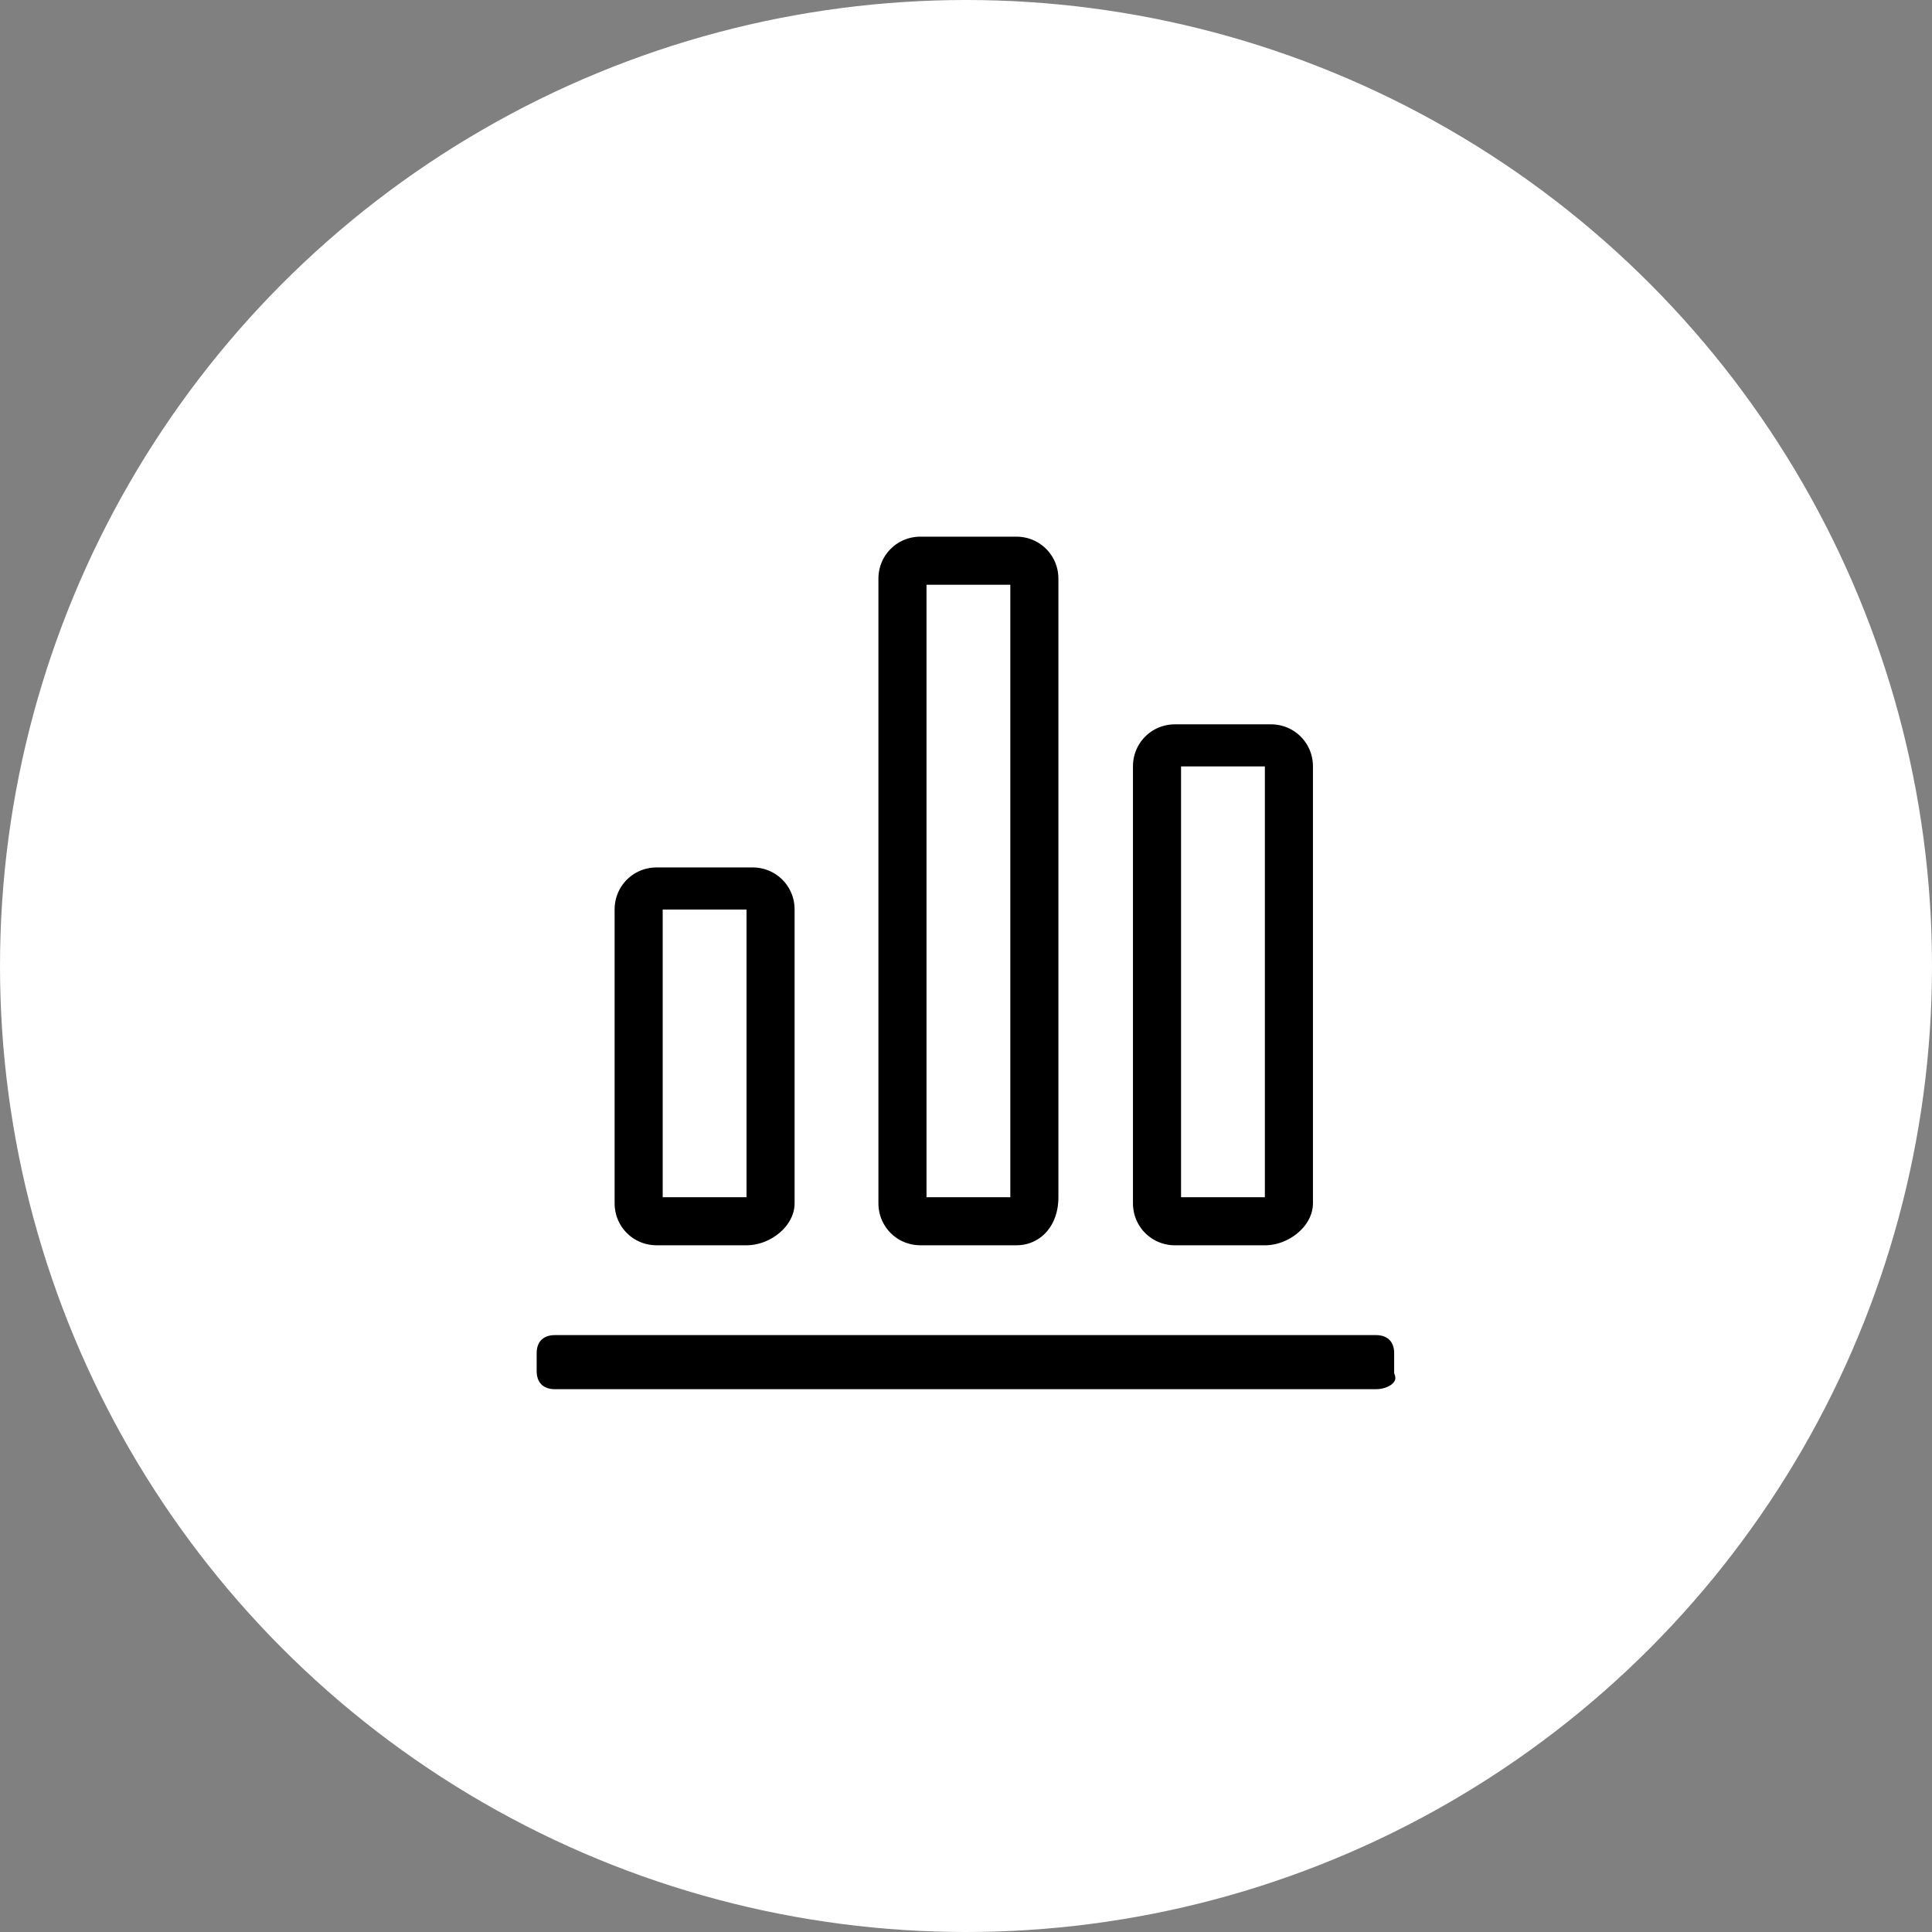
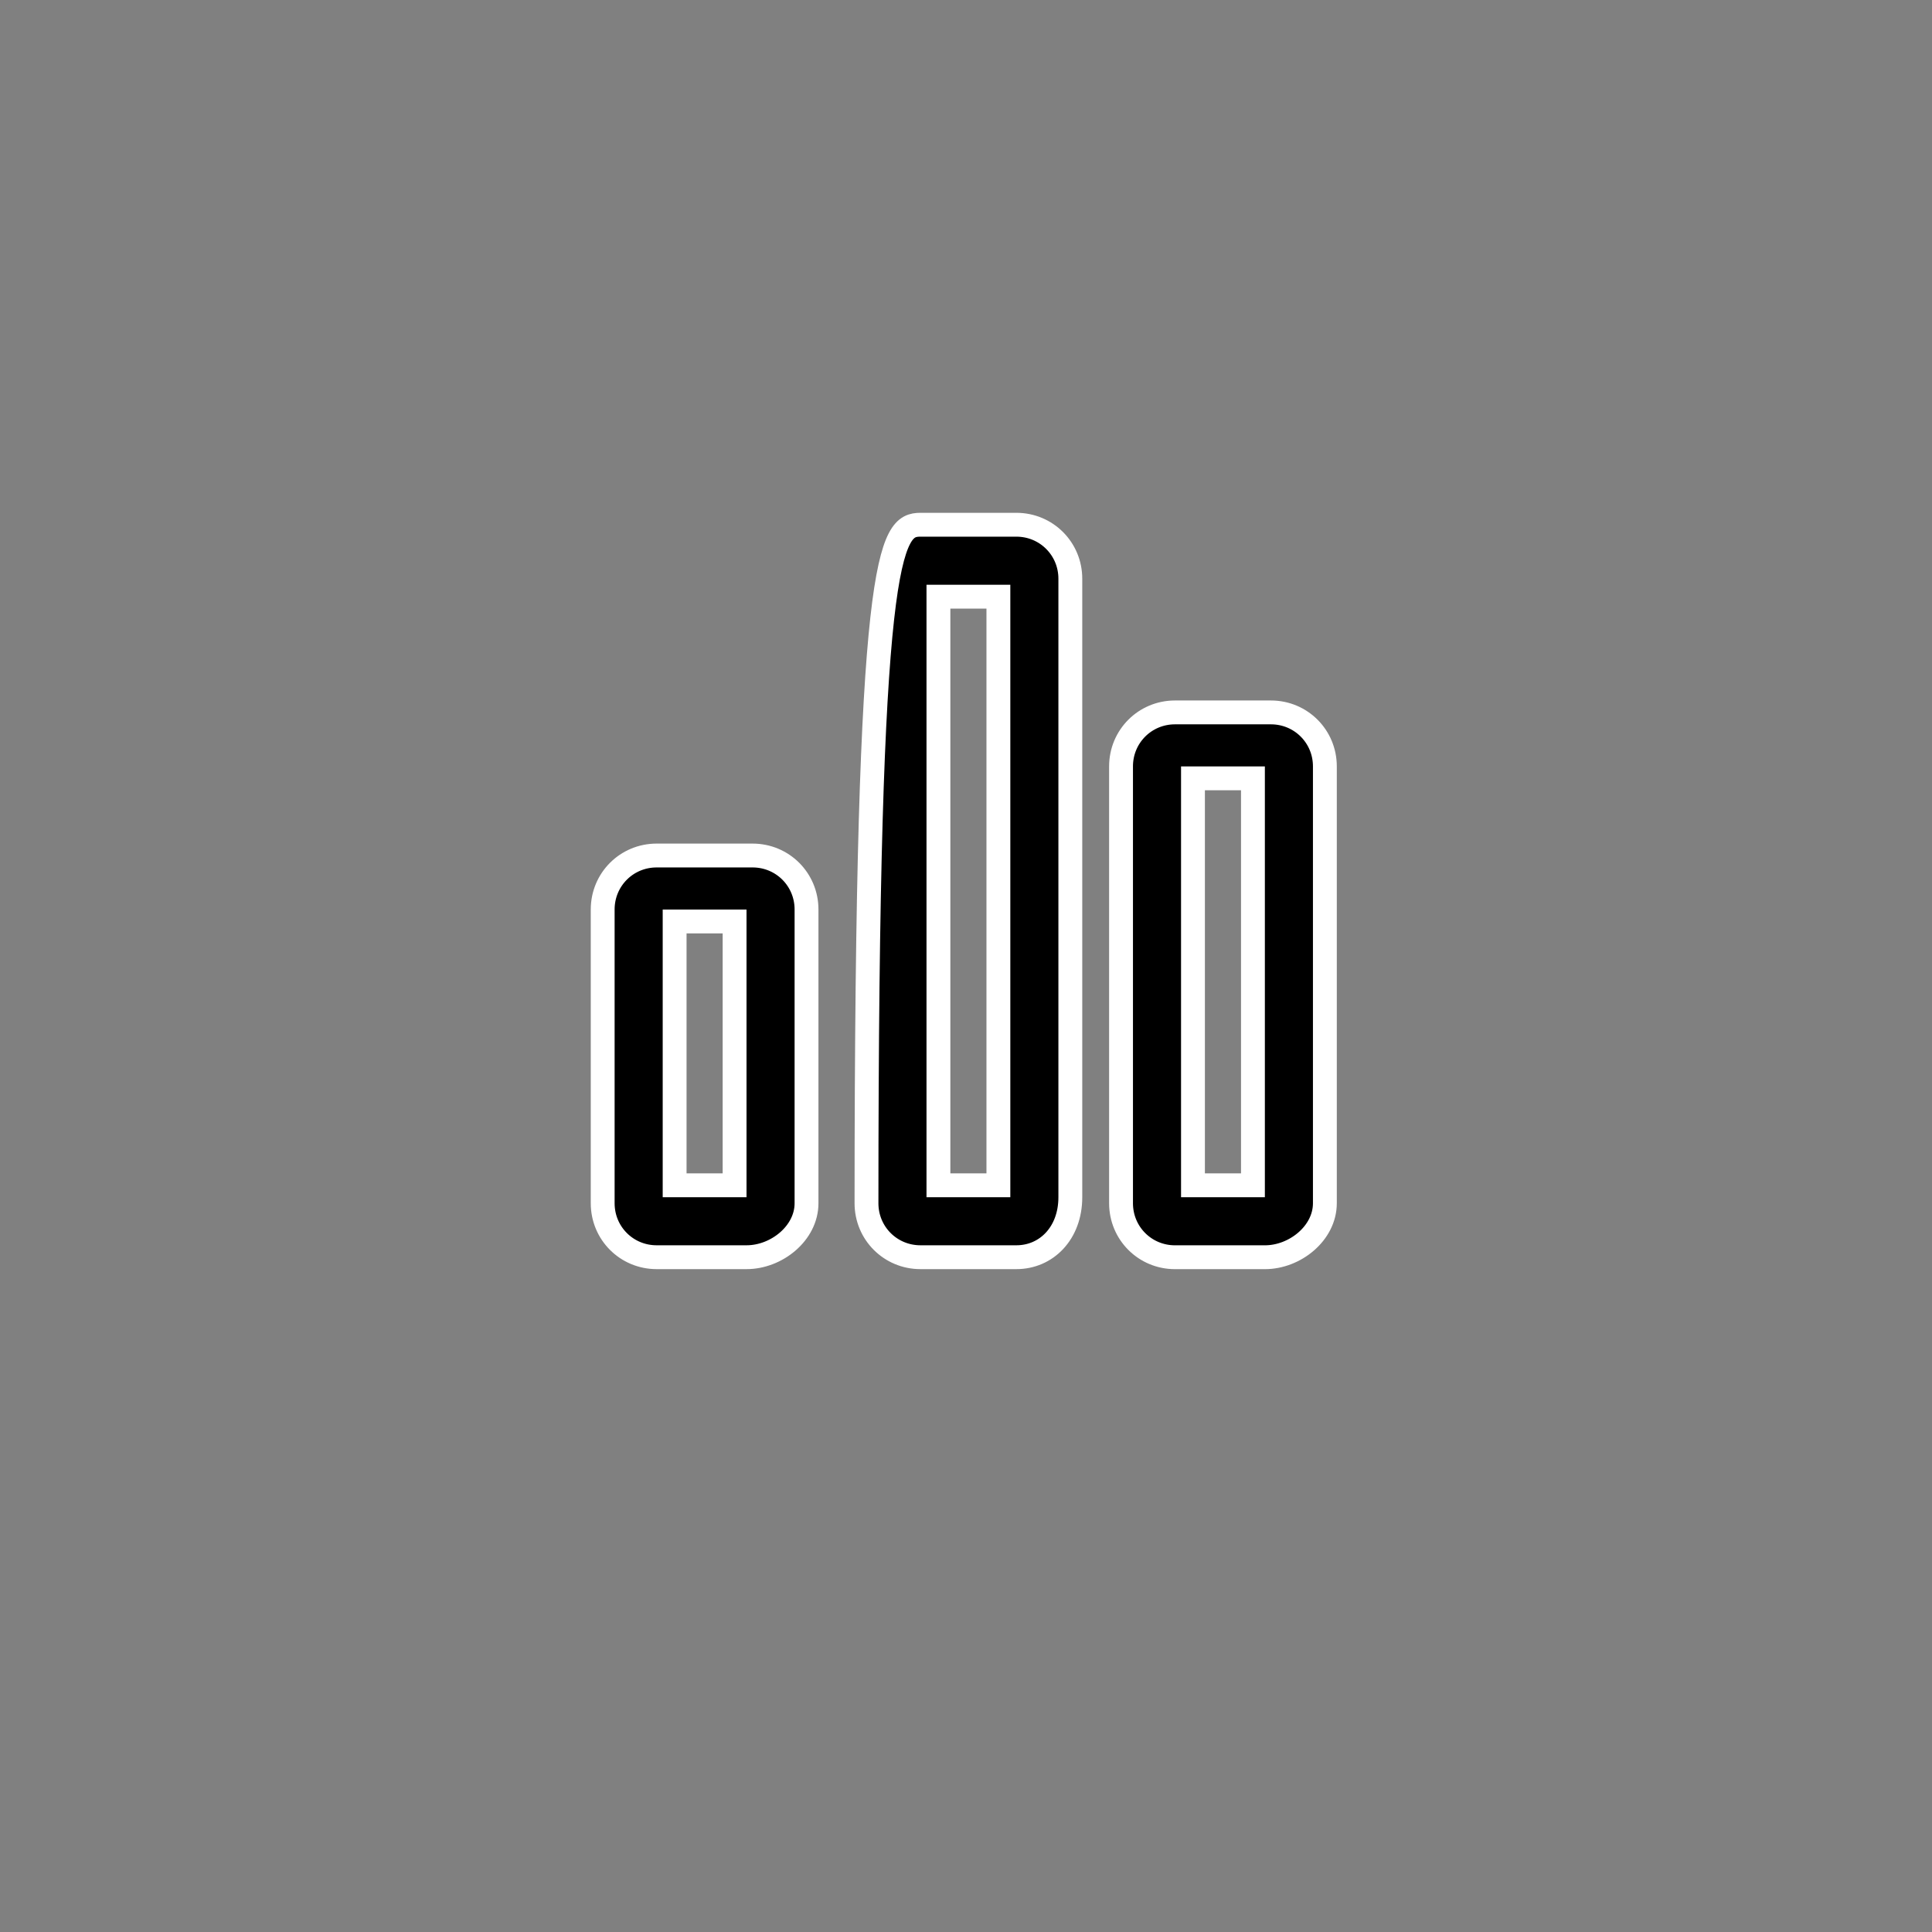
<svg xmlns="http://www.w3.org/2000/svg" width="81" height="81" viewBox="0 0 81 81" fill="none">
  <rect x="0" y="0" width="81" height="81" fill="#808080" stroke="none" />
  <g id="Group 2085664519">
-     <circle id="Ellipse 2883" cx="40.5" cy="40.5" r="40.5" fill="white" />
    <g id="Group 2085664779">
-       <path id="Vector" d="M31.3 52.709H27.53C26.273 52.709 25.268 51.704 25.268 50.447V38.13C25.268 36.873 26.273 35.868 27.53 35.868H31.552C32.809 35.868 33.814 36.873 33.814 38.13V50.447C33.814 51.704 32.557 52.709 31.3 52.709ZM28.284 49.693H30.798V38.633H28.284V49.693ZM42.612 52.709H38.59C37.333 52.709 36.328 51.704 36.328 50.447V24.262C36.328 23.006 37.333 22 38.59 22H42.612C43.869 22 44.874 23.006 44.874 24.262V50.196C44.874 51.704 43.869 52.709 42.612 52.709ZM39.344 49.693H41.858V25.016H39.344V49.693Z" fill="black" stroke="white" />
+       <path id="Vector" d="M31.3 52.709H27.53C26.273 52.709 25.268 51.704 25.268 50.447V38.13C25.268 36.873 26.273 35.868 27.53 35.868H31.552C32.809 35.868 33.814 36.873 33.814 38.13V50.447C33.814 51.704 32.557 52.709 31.3 52.709ZM28.284 49.693H30.798V38.633H28.284V49.693ZM42.612 52.709H38.59C37.333 52.709 36.328 51.704 36.328 50.447C36.328 23.006 37.333 22 38.59 22H42.612C43.869 22 44.874 23.006 44.874 24.262V50.196C44.874 51.704 43.869 52.709 42.612 52.709ZM39.344 49.693H41.858V25.016H39.344V49.693Z" fill="black" stroke="white" />
      <path id="Vector_2" d="M53.033 52.71H49.262C48.005 52.71 47 51.704 47 50.447V32.13C47 30.874 48.005 29.868 49.262 29.868H53.284C54.541 29.868 55.546 30.874 55.546 32.13V50.447C55.546 51.704 54.29 52.71 53.033 52.71ZM50.016 49.693H52.53V32.633H50.016V49.693Z" fill="black" stroke="white" />
-       <path id="Vector_3" d="M57.694 58.742H23.257C22.503 58.742 22 58.24 22 57.486V56.731C22 55.977 22.503 55.475 23.257 55.475H57.694C58.448 55.475 58.951 55.977 58.951 56.731V57.486C59.202 58.24 58.448 58.742 57.694 58.742Z" fill="black" stroke="white" />
    </g>
  </g>
</svg>